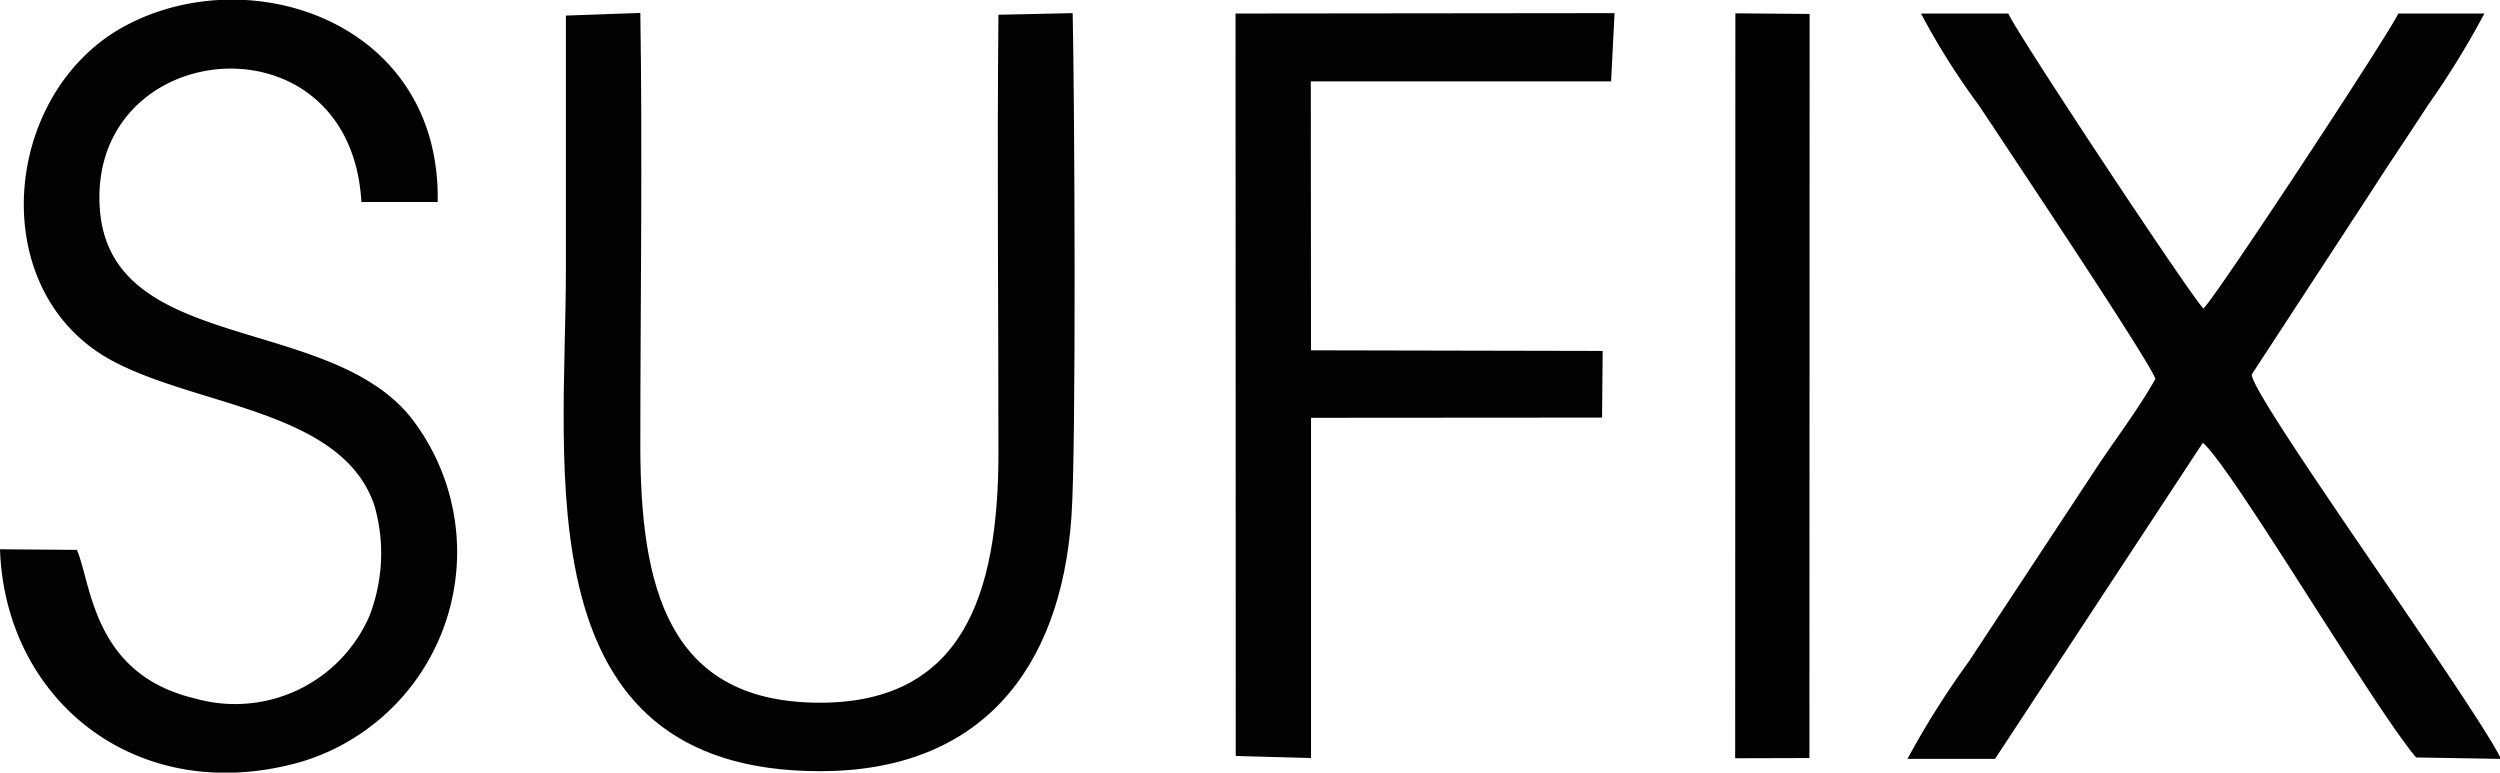
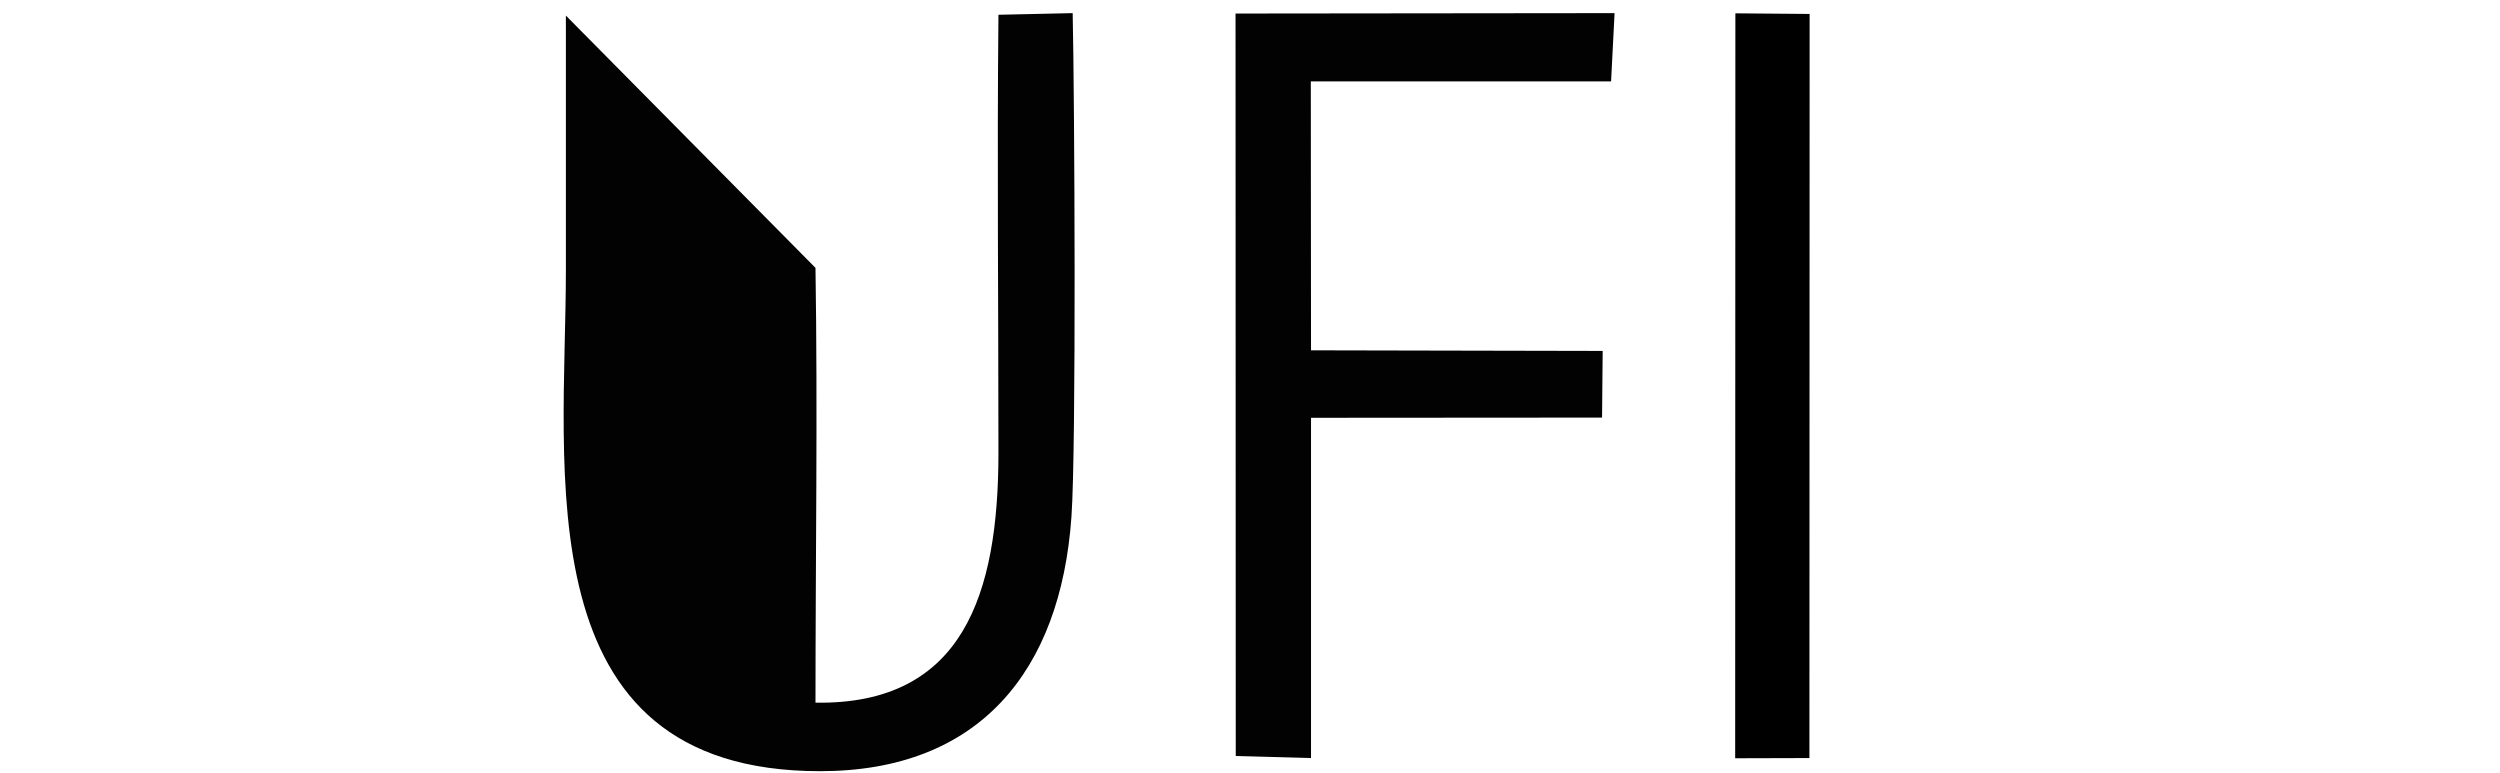
<svg xmlns="http://www.w3.org/2000/svg" viewBox="0 0 121.89 37.67">
  <defs>
    <style>.cls-1{fill:#020202;}.cls-1,.cls-2{fill-rule:evenodd;}</style>
  </defs>
  <title>Asset 4</title>
  <g id="Layer_2" data-name="Layer 2">
    <g id="Layer_1-2" data-name="Layer 1">
-       <path class="cls-1" d="M27.59.76c0,4.14,0,8.28,0,12.43,0,9.66-2.13,24.42,12.4,24.41,7.72,0,11.72-4.84,12.25-12.41.24-3.36.15-20.41.06-24.55L48.68.72c-.07,7.1,0,14.24,0,21.35,0,6.9-1.72,12.3-8.92,12.19s-8.52-5.65-8.54-12.43c0-7,.11-14.15,0-21.2Z" />
-       <path class="cls-1" d="M105.09,18.47c-.87,1.55-2,3-3,4.53L96,32.24A43,43,0,0,0,93,37h4.27l10.13-15.41c1.37,1.12,8.32,12.89,10.4,15.34l4.14.07c-1.36-2.77-12.28-17.83-12.15-18.75l5.73-8.77c1-1.56,1.85-2.8,2.85-4.34A42.5,42.5,0,0,0,121.13.66h-4.2c-.4.92-8.91,13.86-9.5,14.38-.64-.63-9.2-13.57-9.51-14.38H93.66A35.13,35.13,0,0,0,96.5,5.16C97.71,7,104.74,17.5,105.09,18.47Z" />
-       <path class="cls-1" d="M0,26.78C.25,34.2,6.76,39.43,14.73,37.13a10.68,10.68,0,0,0,5.54-16.46c-3.86-5.47-15-3.27-15.41-10.6C4.39,1.76,17.09.55,17.62,9.85h3.72C21.5,1.13,12.31-2,6.18,1.22s-7,13.07-.63,16.41c4.2,2.21,11.13,2.39,12.7,7A8.42,8.42,0,0,1,18,30.06a7.14,7.14,0,0,1-8.47,4c-5-1.17-5.06-5.56-5.78-7.25Z" />
+       <path class="cls-1" d="M27.59.76c0,4.14,0,8.28,0,12.43,0,9.66-2.13,24.42,12.4,24.41,7.72,0,11.72-4.84,12.25-12.41.24-3.36.15-20.41.06-24.55L48.68.72c-.07,7.1,0,14.24,0,21.35,0,6.9-1.72,12.3-8.92,12.19c0-7,.11-14.15,0-21.2Z" />
      <polygon class="cls-1" points="60.25 36.86 63.92 36.96 63.92 20.37 78.11 20.36 78.14 17.11 63.92 17.08 63.91 3.97 78.55 3.97 78.72 0.64 60.24 0.66 60.25 36.86" />
      <polygon class="cls-2" points="84.6 36.97 88.22 36.96 88.23 0.68 84.61 0.65 84.6 36.97" />
    </g>
  </g>
</svg>